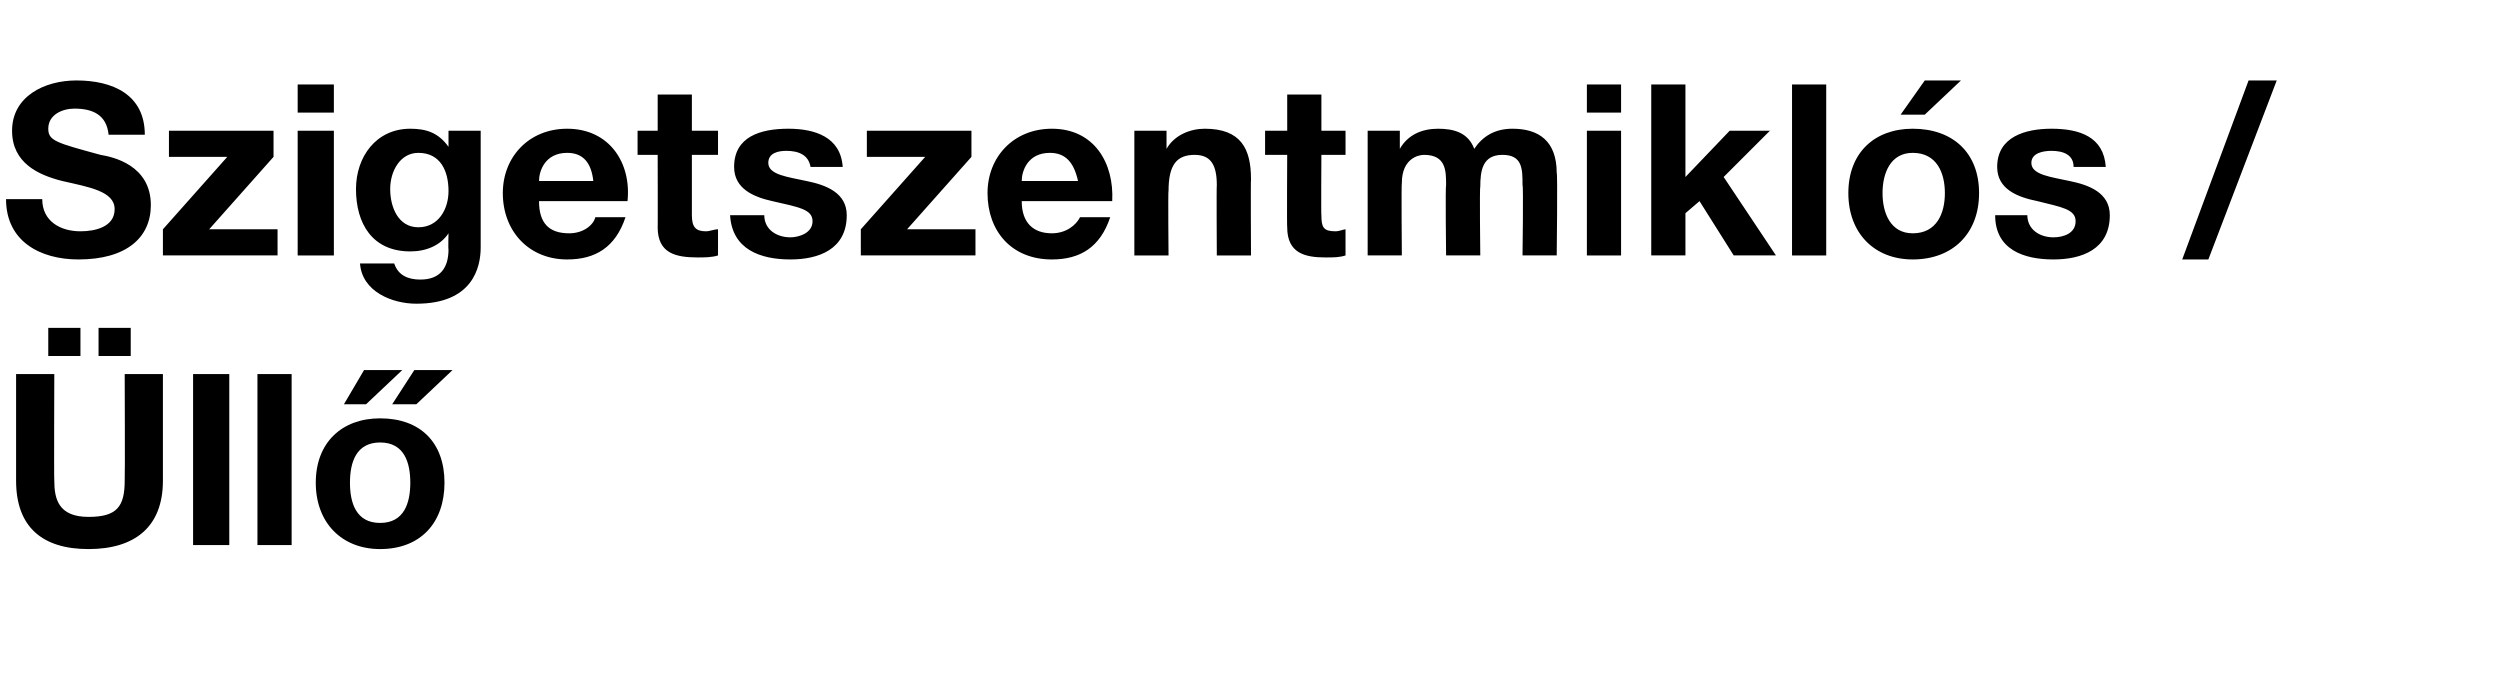
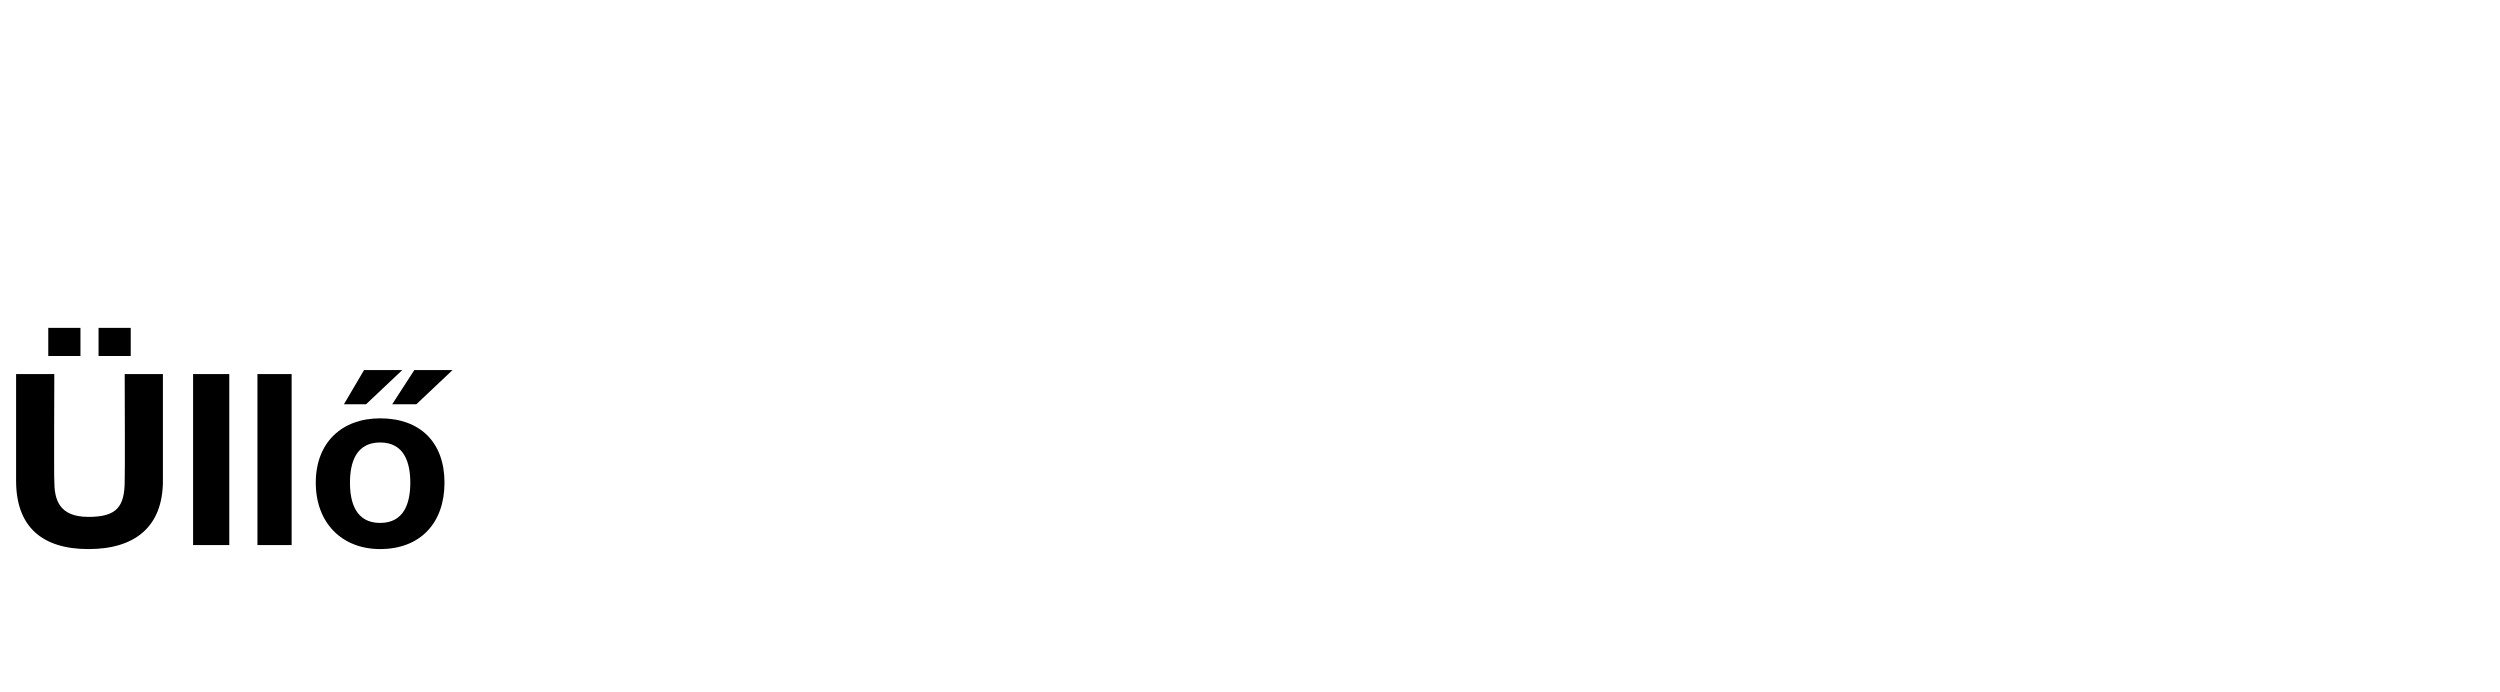
<svg xmlns="http://www.w3.org/2000/svg" version="1.1" width="124.3px" height="34.4px" viewBox="0 -2 124.3 34.4" style="top:-2px">
  <desc>Szigetszentmikl s / ll</desc>
  <defs />
  <g id="Polygon67554">
    <path d="m8.1 21.9c0 2.3-1.4 3.4-3.7 3.4c-2.3 0-3.6-1.1-3.6-3.4v-5.3h1.9s-.02 5.29 0 5.3c0 .9.2 1.8 1.7 1.8c1.4 0 1.8-.5 1.8-1.8c.02-.01 0-5.3 0-5.3h1.9v5.3zm-5.7-7.6h1.6v1.4H2.4v-1.4zm2.5 0h1.6v1.4H4.9v-1.4zm4.7 2.3h1.8v8.5H9.6v-8.5zm3.2 0h1.7v8.5h-1.7v-8.5zm6.1 7.4c1.2 0 1.5-1 1.5-2c0-1-.3-2-1.5-2c-1.2 0-1.5 1-1.5 2c0 1 .3 2 1.5 2zm0-5.2c2 0 3.2 1.2 3.2 3.2c0 2-1.2 3.3-3.2 3.3c-1.9 0-3.2-1.3-3.2-3.3c0-2 1.3-3.2 3.2-3.2zm1.8-.7h-1.2l1.1-1.7h1.9l-1.8 1.7zm-2.5 0h-1.1l1-1.7h1.9l-1.8 1.7z" stroke="none" fill="#000" />
  </g>
  <g id="Polygon67553">
-     <path d="m2.1 7.9C2.1 9 3 9.5 4 9.5c.7 0 1.7-.2 1.7-1.1c0-.9-1.3-1.1-2.6-1.4C1.9 6.7.6 6.1.6 4.5C.6 2.8 2.2 2 3.8 2c1.8 0 3.4.7 3.4 2.7H5.4c-.1-1-.8-1.3-1.7-1.3c-.6 0-1.3.3-1.3 1c0 .6.4.7 2.6 1.3c.6.1 2.5.5 2.5 2.5c0 1.6-1.2 2.7-3.6 2.7c-1.9 0-3.6-.9-3.6-3h1.8zm6 1.5l3.2-3.6H8.4V4.5h5.2v1.3l-3.2 3.6h3.4v1.3H8.1V9.4zm8.5-5.8h-1.8V2.2h1.8v1.4zm-1.8.9h1.8v6.2h-1.8V4.5zm7.5 3c0-1-.4-1.9-1.5-1.9c-.9 0-1.4.9-1.4 1.8c0 .9.4 1.9 1.4 1.9c1 0 1.5-.9 1.5-1.8zm1.6 2.8c0 1-.4 2.8-3.2 2.8c-1.2 0-2.7-.6-2.8-2h1.7c.2.6.7.8 1.3.8c1 0 1.4-.6 1.4-1.5c-.02 0 0-.8 0-.8c0 0-.04-.01 0 0c-.4.6-1.1.9-1.9.9c-1.9 0-2.7-1.4-2.7-3.1c0-1.6 1-3 2.7-3c.8 0 1.4.2 1.9.9c-.04.05 0 0 0 0v-.8h1.6v5.8zM29.5 7c-.1-.9-.5-1.4-1.3-1.4c-1.1 0-1.4.9-1.4 1.4h2.7zm-2.7 1c0 1.1.5 1.6 1.5 1.6c.7 0 1.2-.4 1.3-.8h1.5c-.5 1.5-1.5 2.1-2.9 2.1c-1.9 0-3.2-1.4-3.2-3.3c0-1.8 1.3-3.2 3.2-3.2c2.1 0 3.2 1.7 3 3.6h-4.4zm7.6-3.5h1.3v1.2h-1.3v3c0 .6.2.8.7.8c.2 0 .4-.1.6-.1v1.3c-.3.1-.7.1-1 .1c-1.1 0-2-.2-2-1.5c.01.02 0-3.6 0-3.6h-1V4.5h1V2.7h1.7v1.8zM38 8.7c0 .7.6 1.1 1.3 1.1c.4 0 1.1-.2 1.1-.8c0-.6-.7-.7-2-1c-.9-.2-1.9-.6-1.9-1.7c0-1.5 1.3-1.9 2.7-1.9c1.3 0 2.6.4 2.7 1.9h-1.6c-.1-.6-.6-.8-1.2-.8c-.4 0-.9.1-.9.6c0 .6 1 .7 1.9.9c1 .2 2 .6 2 1.7c0 1.7-1.4 2.2-2.8 2.2c-1.5 0-2.9-.5-3-2.2h1.7zm4.8.7L46 5.8h-2.9V4.5h5.2v1.3l-3.2 3.6h3.4v1.3h-5.7V9.4zM53.6 7c-.2-.9-.6-1.4-1.4-1.4c-1.1 0-1.4.9-1.4 1.4h2.8zm-2.8 1c0 1.1.6 1.6 1.5 1.6c.7 0 1.2-.4 1.4-.8h1.5c-.5 1.5-1.5 2.1-2.9 2.1c-2 0-3.2-1.4-3.2-3.3c0-1.8 1.3-3.2 3.2-3.2c2.1 0 3.1 1.7 3 3.6h-4.5zm5.6-3.5h1.6v.9s.02-.02 0 0c.4-.7 1.2-1 1.9-1c1.8 0 2.3 1 2.3 2.5c-.02.01 0 3.8 0 3.8h-1.7s-.02-3.48 0-3.5c0-1-.3-1.5-1.1-1.5c-.9 0-1.3.5-1.3 1.8c-.03-.03 0 3.2 0 3.2h-1.7V4.5zm9.3 0h1.2v1.2h-1.2s-.02 3.03 0 3c0 .6.1.8.7.8c.2 0 .4-.1.5-.1v1.3c-.3.1-.6.1-1 .1c-1 0-1.9-.2-1.9-1.5c-.02.02 0-3.6 0-3.6h-1.1V4.5h1.1V2.7h1.7v1.8zm2.3 0h1.6v.9s0-.04 0 0c.4-.7 1.1-1 1.9-1c.8 0 1.5.2 1.8 1c.4-.6 1-1 1.9-1c1.3 0 2.2.6 2.2 2.2c.05-.03 0 4.1 0 4.1h-1.7s.05-3.49 0-3.5c0-.8 0-1.5-1-1.5c-1 0-1.1.8-1.1 1.6c-.04-.03 0 3.4 0 3.4h-1.7s-.04-3.46 0-3.5c0-.7 0-1.5-1.1-1.5c-.3 0-1.1.2-1.1 1.4c-.03.02 0 3.6 0 3.6H68V4.5zm12.6-.9h-1.7V2.2h1.7v1.4zm-1.7.9h1.7v6.2h-1.7V4.5zm3.2-2.3h1.7v4.6L86 4.5h2l-2.3 2.3l2.6 3.9h-2.1L84.5 8l-.7.6v2.1h-1.7V2.2zm7 0h1.7v8.5h-1.7V2.2zm6 7.4c1.2 0 1.6-1 1.6-2c0-1-.4-2-1.6-2c-1.1 0-1.5 1-1.5 2c0 1 .4 2 1.5 2zm0-5.2c2 0 3.3 1.2 3.3 3.2c0 2-1.3 3.3-3.3 3.3c-1.9 0-3.2-1.3-3.2-3.3c0-2 1.3-3.2 3.2-3.2zm.6-.7h-1.2L95.7 2h1.8l-1.8 1.7zm5.1 5c0 .7.6 1.1 1.3 1.1c.5 0 1.1-.2 1.1-.8c0-.6-.7-.7-1.9-1c-1-.2-2-.6-2-1.7c0-1.5 1.4-1.9 2.7-1.9c1.4 0 2.6.4 2.7 1.9h-1.6c0-.6-.5-.8-1.1-.8c-.4 0-1 .1-1 .6c0 .6 1 .7 1.9.9c1 .2 2 .6 2 1.7c0 1.7-1.4 2.2-2.8 2.2c-1.5 0-2.9-.5-2.9-2.2h1.6zm11-6.7h1.4l-3.4 8.9h-1.3l3.3-8.9z" stroke="none" fill="#000" />
-   </g>
+     </g>
</svg>